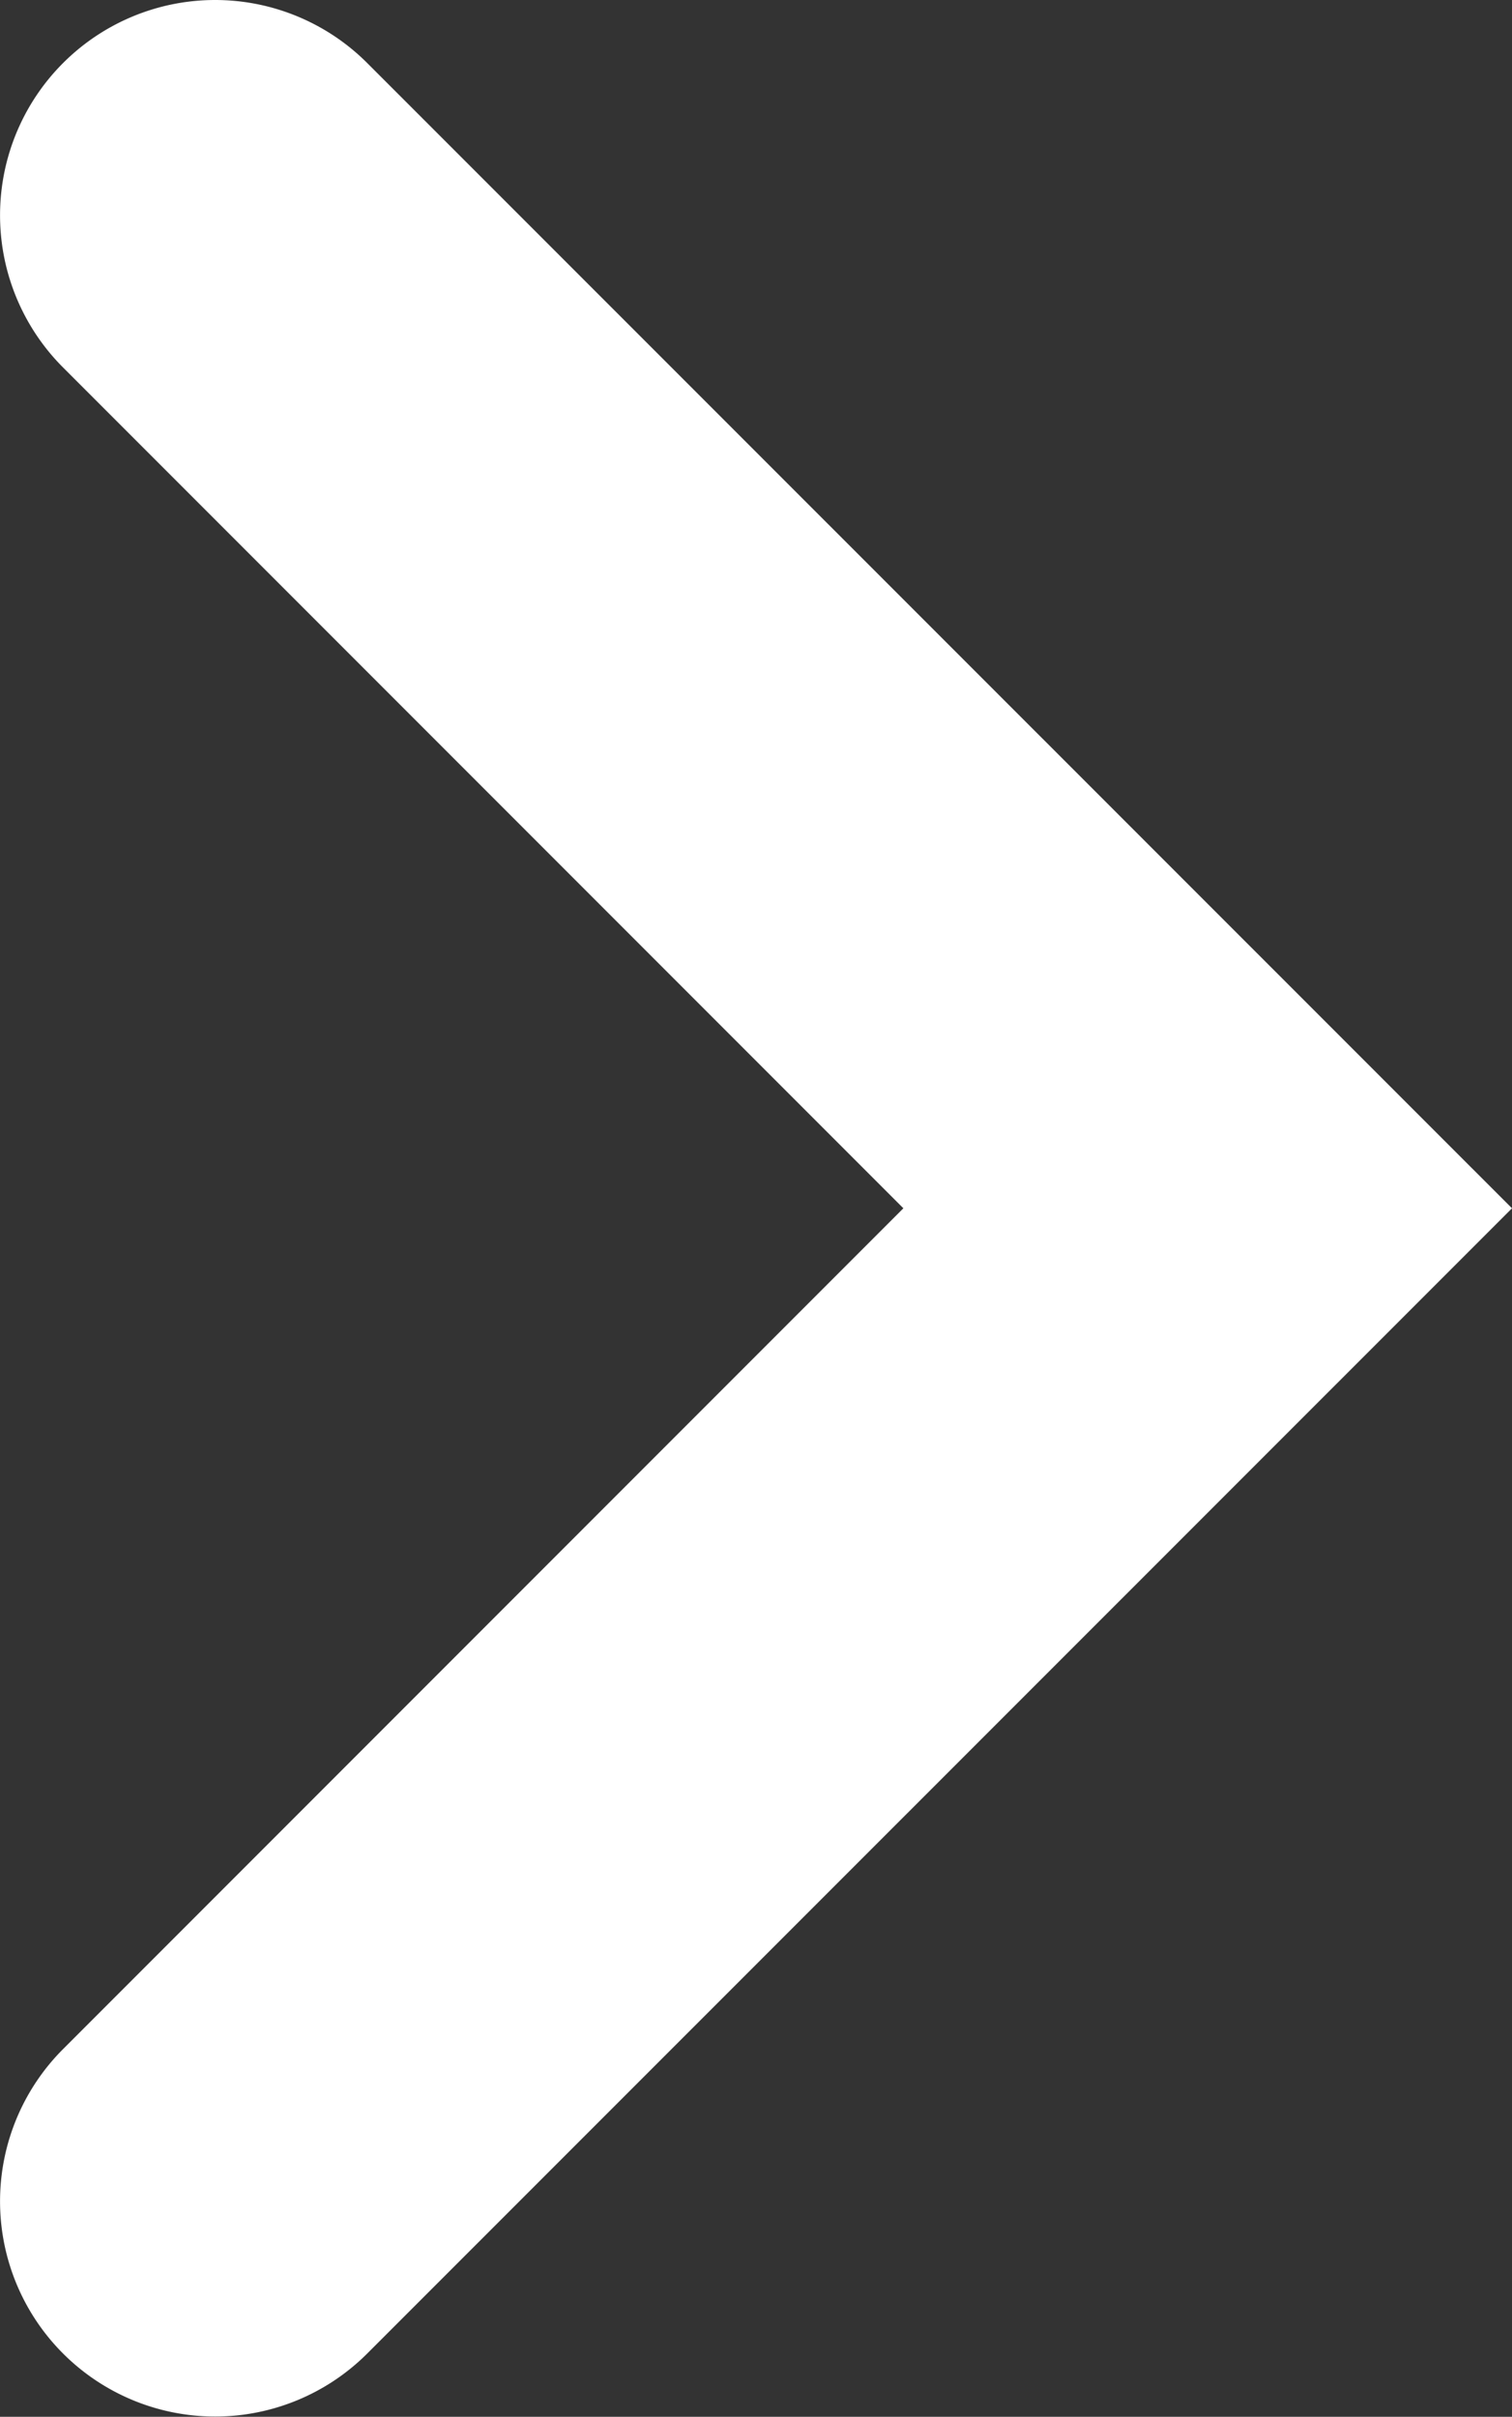
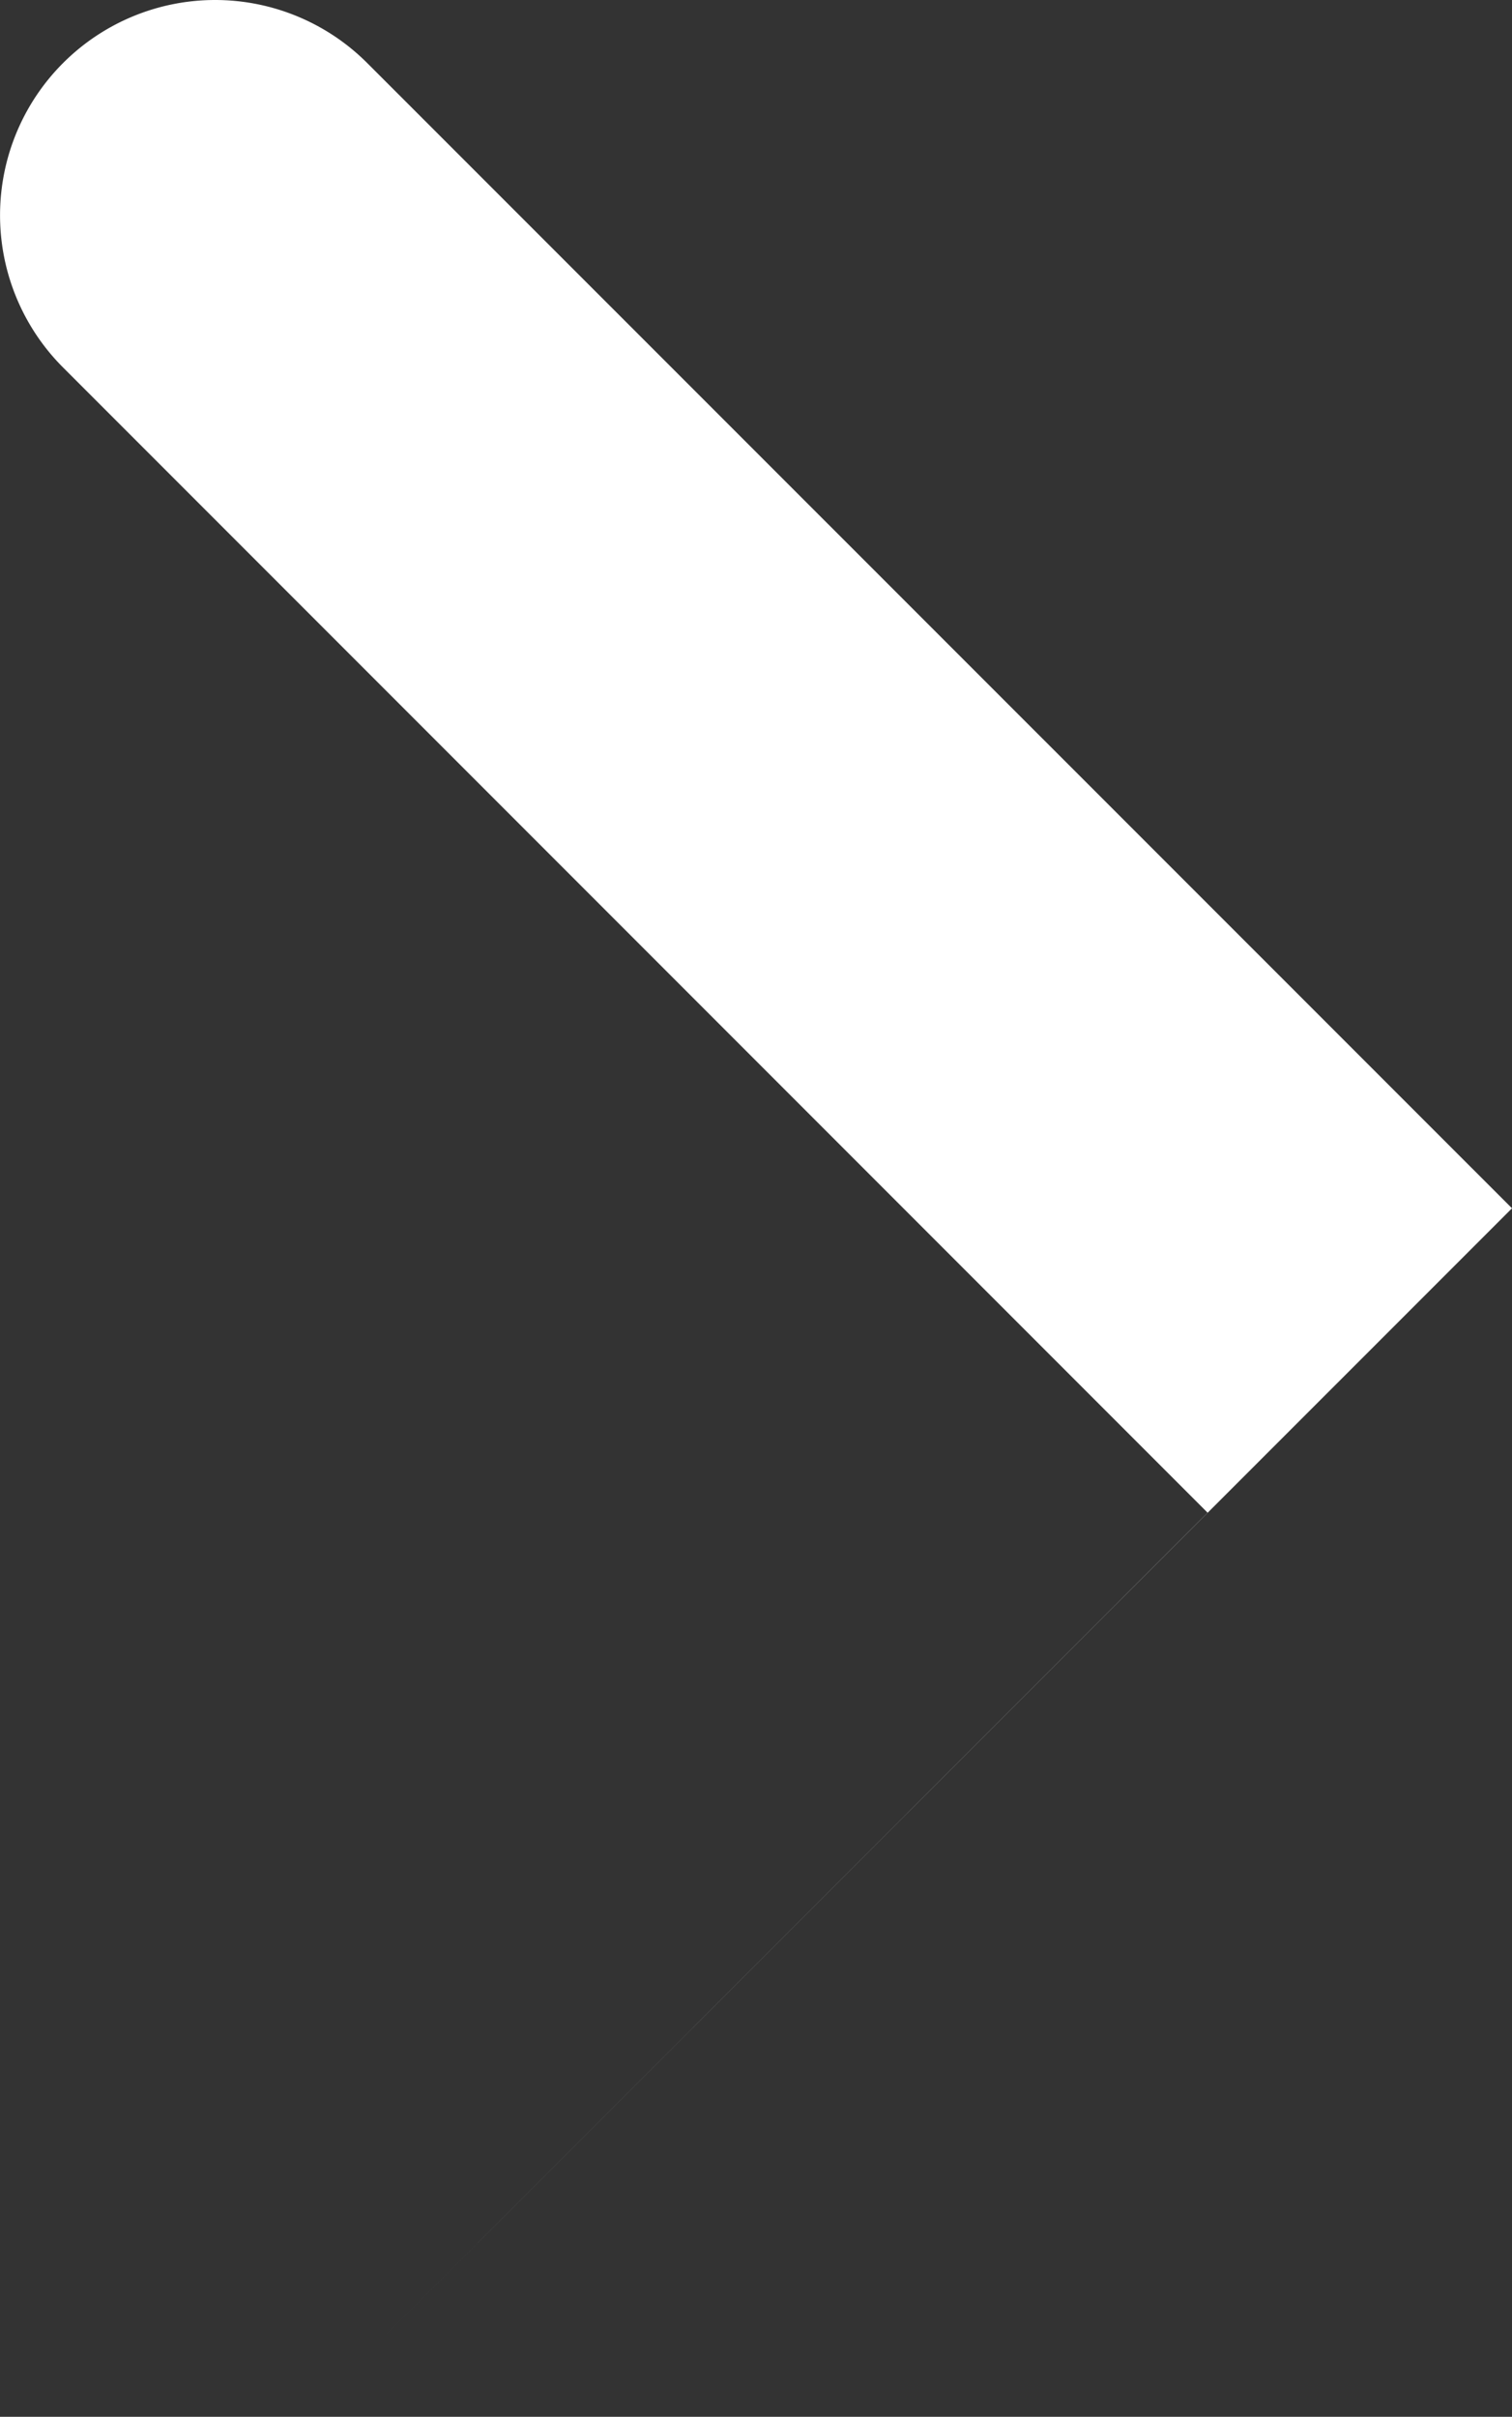
<svg xmlns="http://www.w3.org/2000/svg" width="7.028" height="11.227">
  <rect width="100%" height="100%" fill="#333333" stroke="none" />
-   <path data-name="Path 32739" d="M1 0a1 1 0 01.707.293l5.321 5.32-5.321 5.32a1 1 0 01-1.414 0 1 1 0 010-1.414l3.906-3.906L.293 1.707a1 1 0 010-1.414A1 1 0 011 0z" fill="#fff" />
+   <path data-name="Path 32739" d="M1 0a1 1 0 01.707.293l5.321 5.32-5.321 5.32l3.906-3.906L.293 1.707a1 1 0 010-1.414A1 1 0 011 0z" fill="#fff" />
</svg>